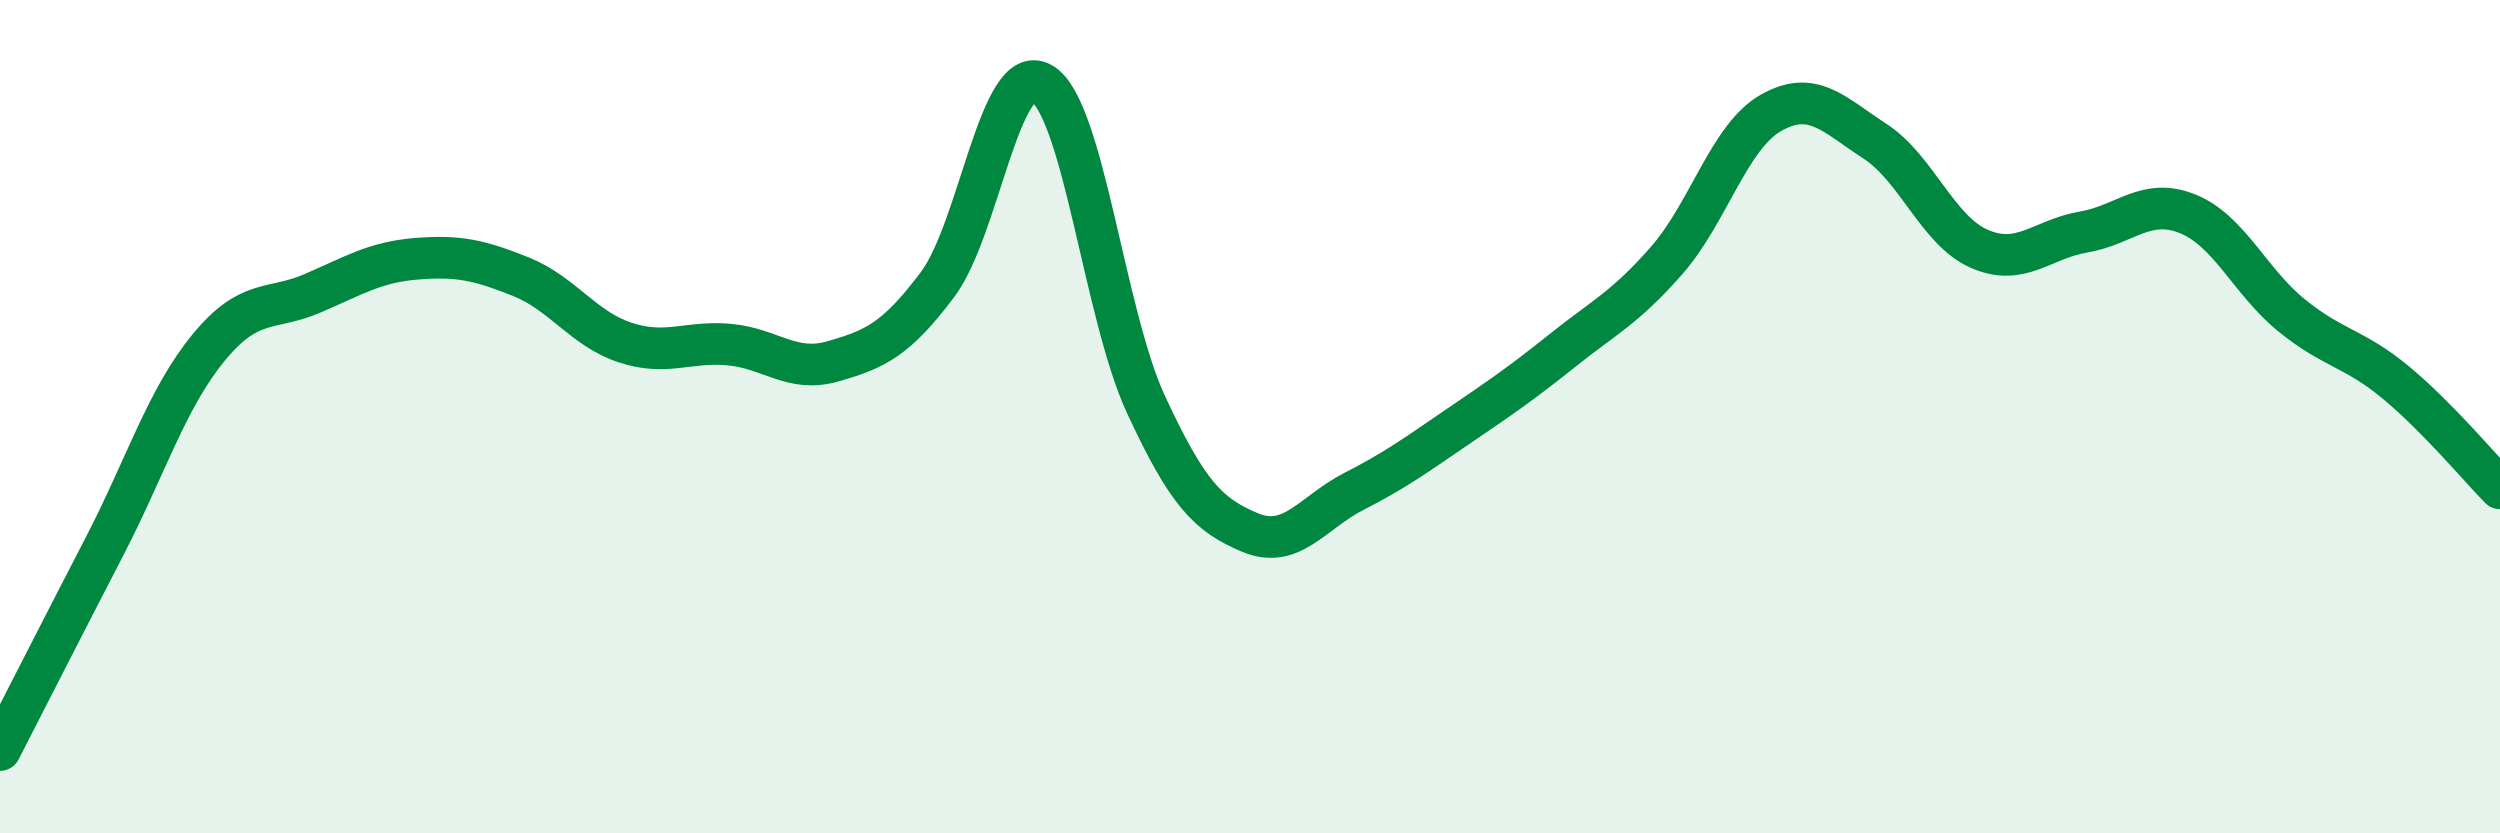
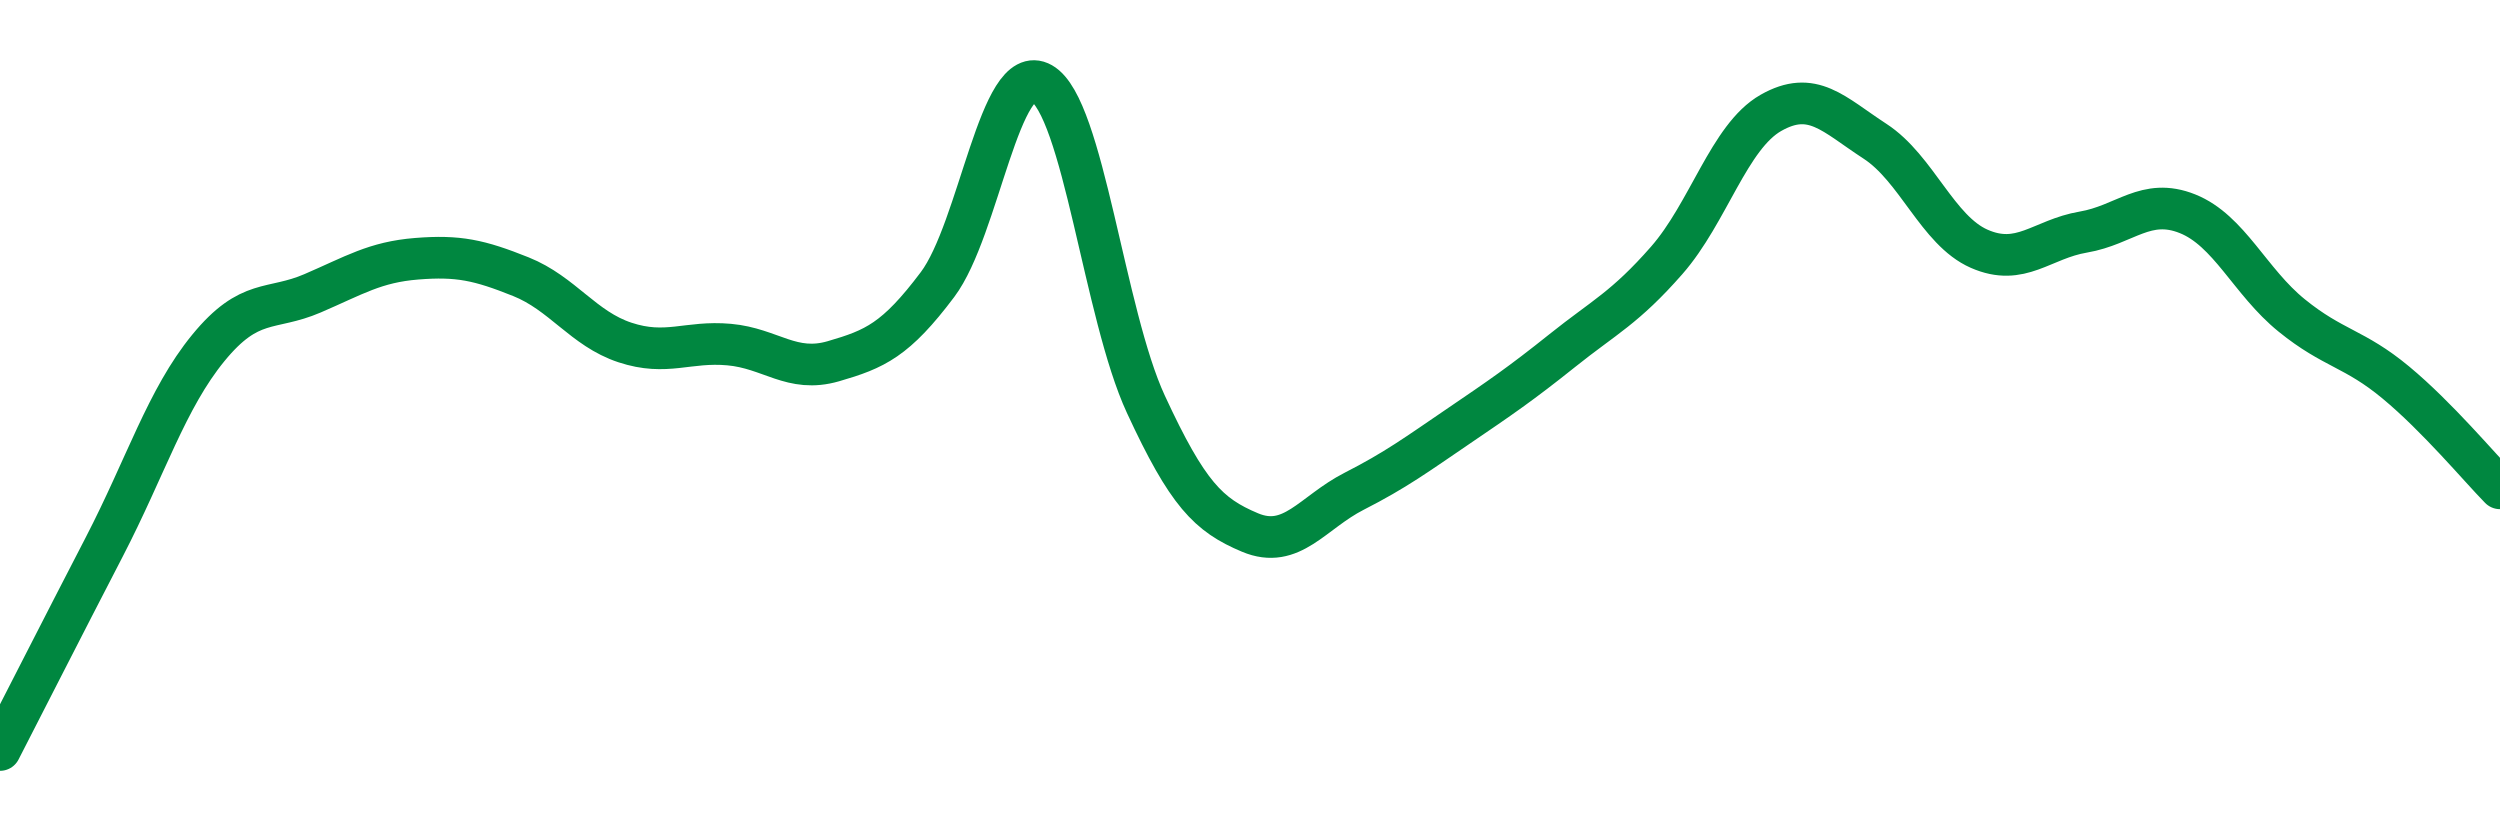
<svg xmlns="http://www.w3.org/2000/svg" width="60" height="20" viewBox="0 0 60 20">
-   <path d="M 0,18 C 0.5,17.03 1.5,15.06 2.5,13.13 C 3.5,11.2 4,9.57 5,8.35 C 6,7.13 6.5,7.47 7.5,7.04 C 8.5,6.61 9,6.29 10,6.21 C 11,6.13 11.5,6.24 12.5,6.64 C 13.5,7.04 14,7.89 15,8.22 C 16,8.55 16.5,8.18 17.5,8.27 C 18.5,8.36 19,8.96 20,8.67 C 21,8.38 21.5,8.16 22.5,6.83 C 23.5,5.5 24,1.43 25,2 C 26,2.57 26.5,7.54 27.5,9.7 C 28.5,11.86 29,12.36 30,12.78 C 31,13.2 31.5,12.3 32.5,11.79 C 33.5,11.28 34,10.91 35,10.23 C 36,9.55 36.5,9.21 37.5,8.41 C 38.5,7.61 39,7.39 40,6.25 C 41,5.11 41.5,3.28 42.5,2.71 C 43.5,2.14 44,2.74 45,3.39 C 46,4.04 46.5,5.53 47.5,5.97 C 48.5,6.41 49,5.74 50,5.57 C 51,5.4 51.5,4.73 52.5,5.13 C 53.5,5.53 54,6.76 55,7.57 C 56,8.38 56.5,8.35 57.5,9.18 C 58.5,10.01 59.5,11.21 60,11.72L60 20L0 20Z" fill="#008740" opacity="0.1" stroke-linecap="round" stroke-linejoin="round" />
  <path d="M 0,18 C 0.5,17.03 1.5,15.06 2.5,13.13 C 3.5,11.2 4,9.57 5,8.35 C 6,7.13 6.5,7.47 7.5,7.04 C 8.5,6.61 9,6.29 10,6.21 C 11,6.13 11.5,6.24 12.5,6.64 C 13.5,7.04 14,7.89 15,8.22 C 16,8.55 16.5,8.18 17.5,8.27 C 18.5,8.36 19,8.96 20,8.67 C 21,8.38 21.5,8.16 22.5,6.83 C 23.5,5.5 24,1.43 25,2 C 26,2.57 26.5,7.54 27.5,9.7 C 28.5,11.86 29,12.36 30,12.78 C 31,13.2 31.5,12.3 32.5,11.79 C 33.5,11.28 34,10.91 35,10.23 C 36,9.55 36.5,9.21 37.5,8.41 C 38.5,7.61 39,7.39 40,6.25 C 41,5.11 41.5,3.28 42.5,2.71 C 43.5,2.14 44,2.74 45,3.39 C 46,4.04 46.5,5.53 47.5,5.97 C 48.5,6.41 49,5.74 50,5.57 C 51,5.4 51.5,4.73 52.5,5.13 C 53.5,5.53 54,6.76 55,7.57 C 56,8.38 56.5,8.35 57.5,9.18 C 58.5,10.01 59.5,11.21 60,11.72" stroke="#008740" stroke-width="1" fill="none" stroke-linecap="round" stroke-linejoin="round" />
</svg>